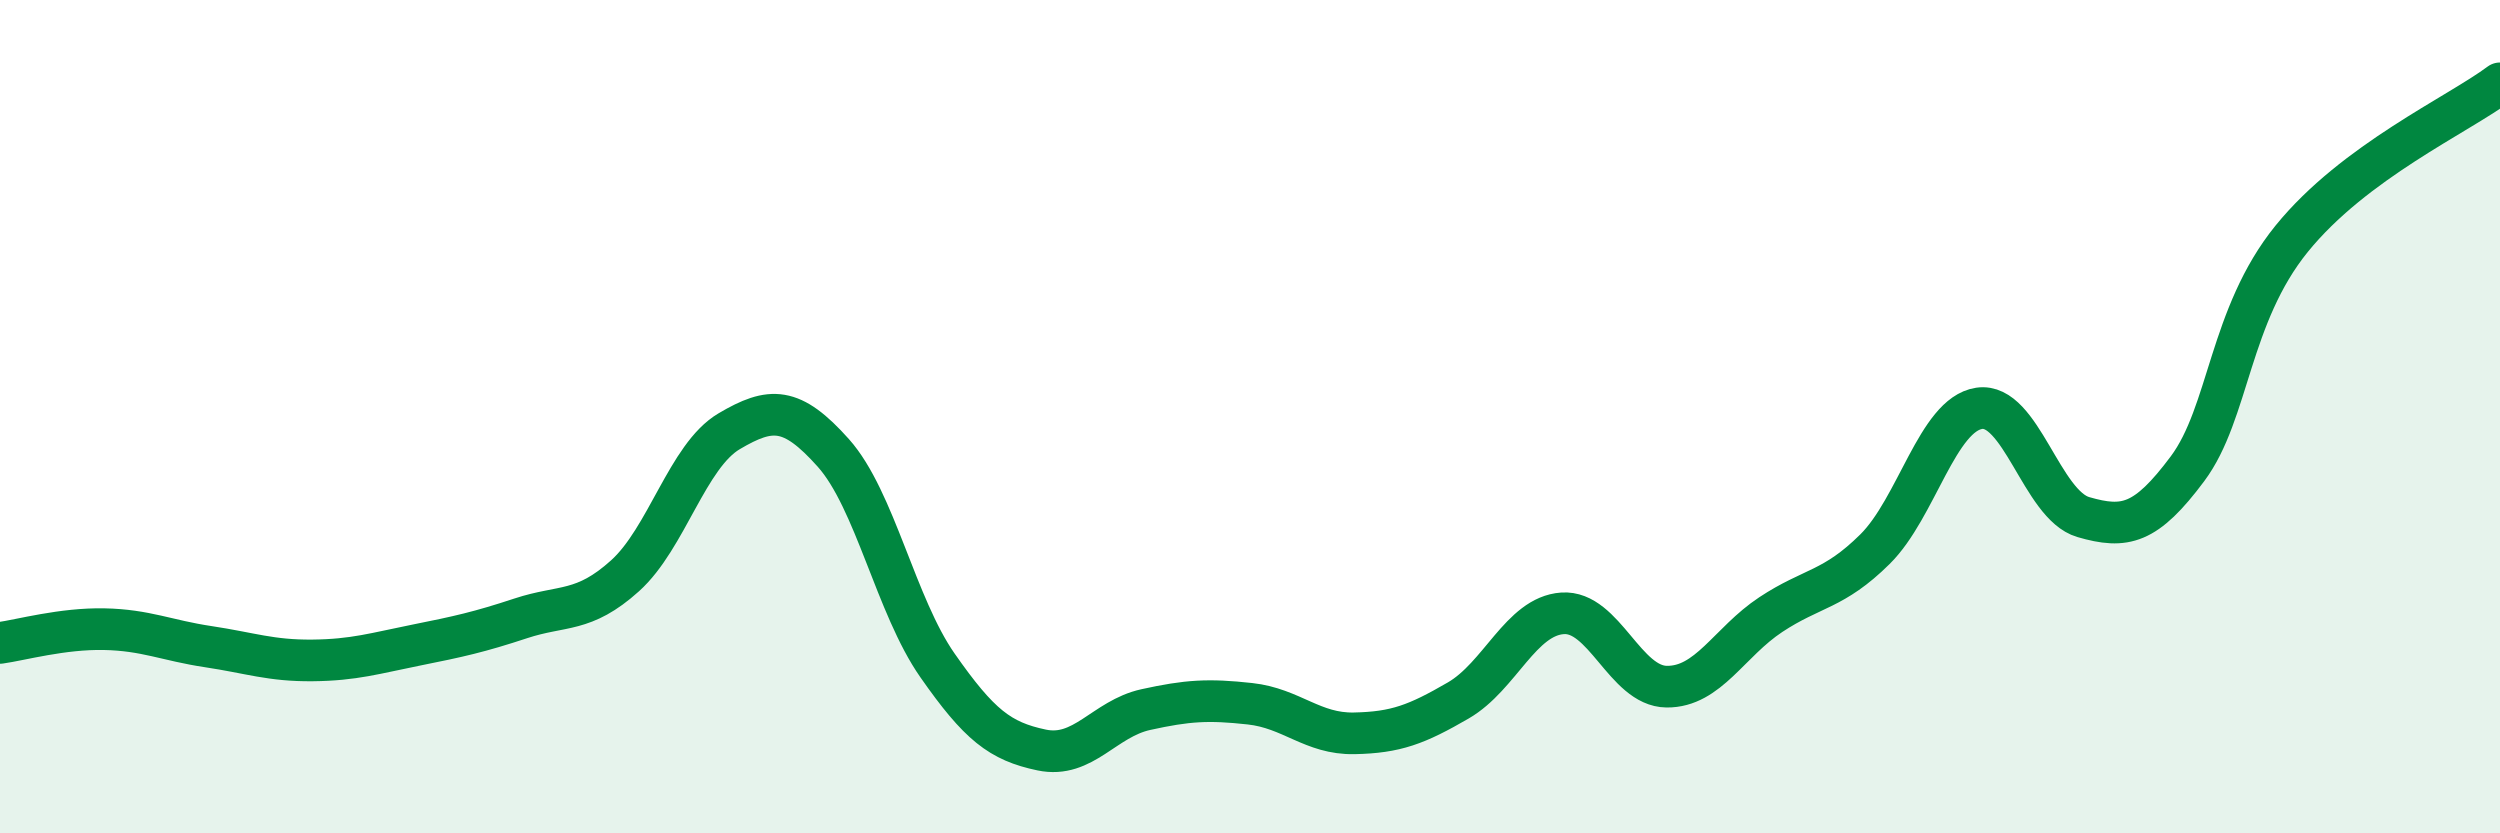
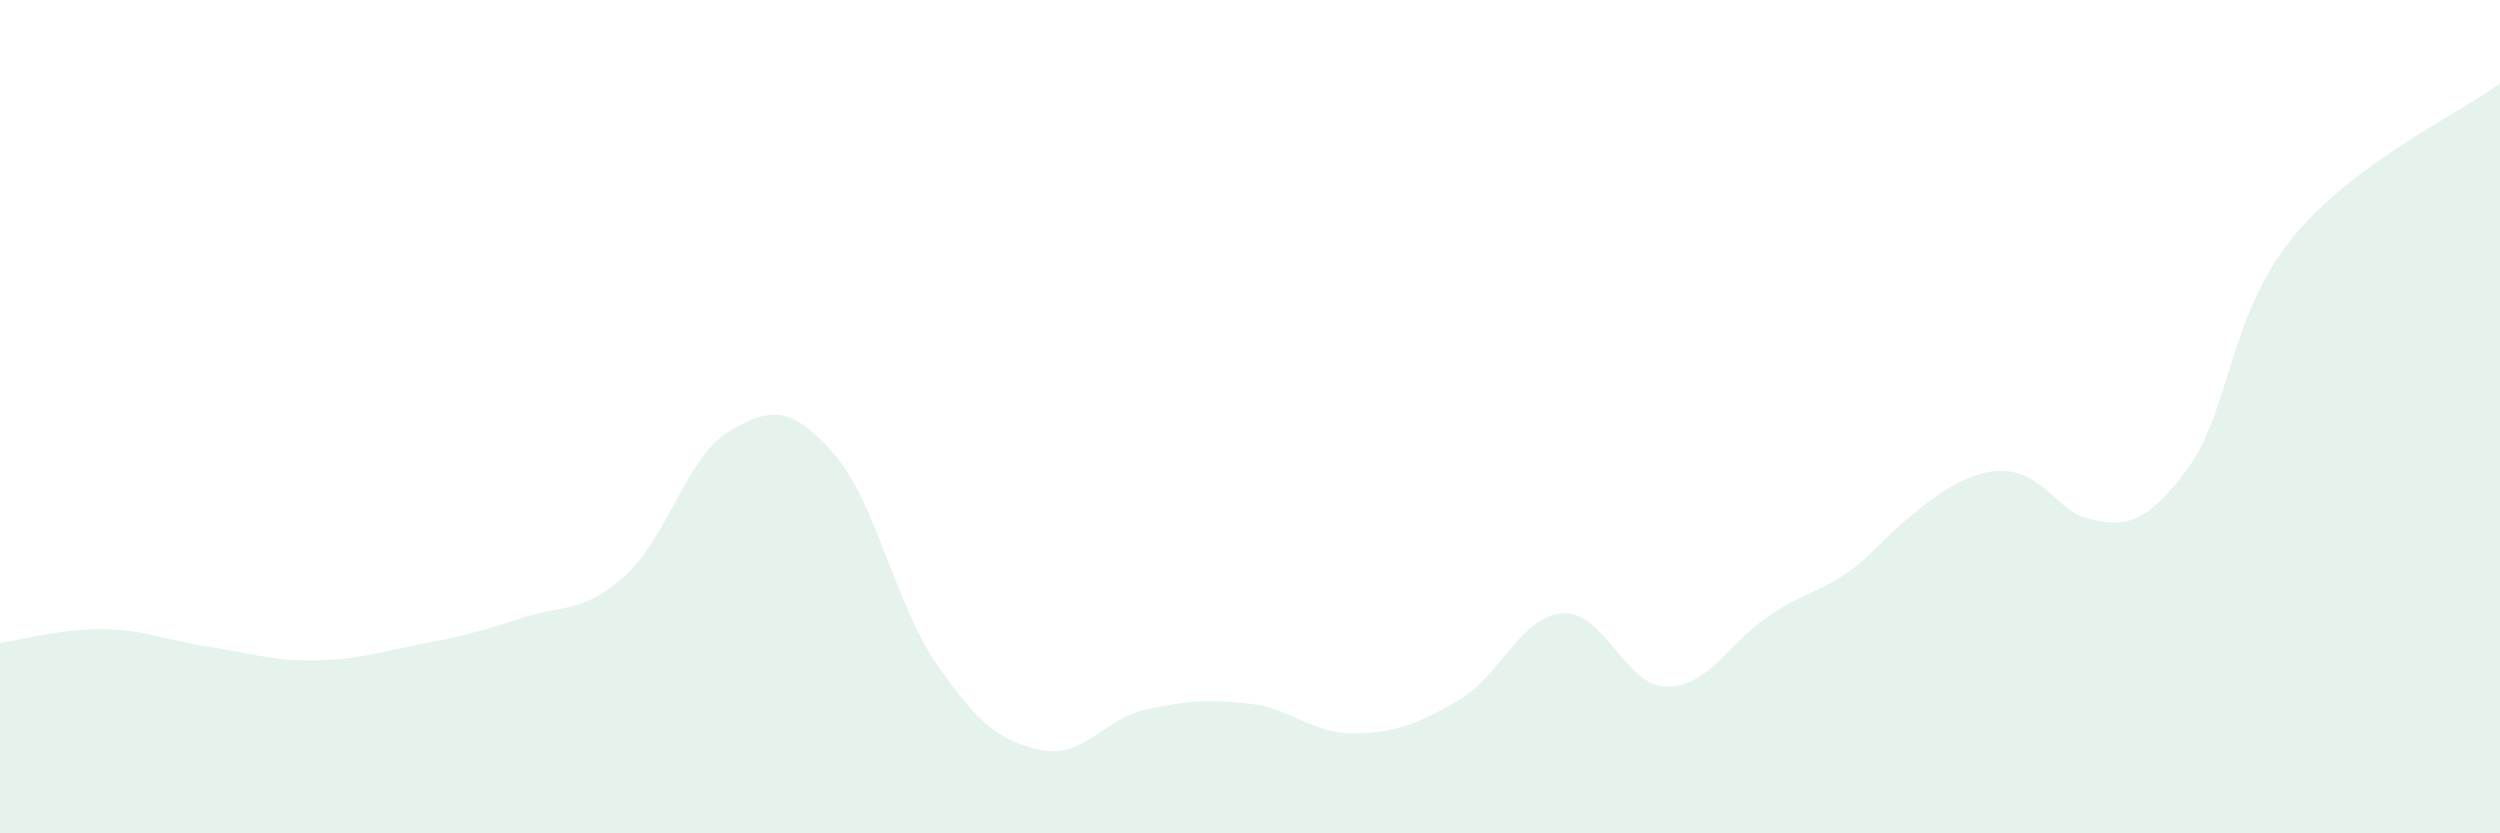
<svg xmlns="http://www.w3.org/2000/svg" width="60" height="20" viewBox="0 0 60 20">
-   <path d="M 0,15.43 C 0.5,15.36 1.5,15.08 2.5,15.1 C 3.5,15.12 4,15.37 5,15.52 C 6,15.67 6.5,15.86 7.5,15.85 C 8.5,15.84 9,15.68 10,15.48 C 11,15.28 11.5,15.17 12.5,14.84 C 13.5,14.51 14,14.72 15,13.82 C 16,12.92 16.5,10.94 17.5,10.35 C 18.5,9.76 19,9.75 20,10.87 C 21,11.99 21.5,14.54 22.5,15.97 C 23.5,17.4 24,17.79 25,18 C 26,18.21 26.5,17.25 27.5,17.03 C 28.5,16.81 29,16.78 30,16.89 C 31,17 31.5,17.62 32.5,17.6 C 33.5,17.58 34,17.39 35,16.81 C 36,16.23 36.5,14.79 37.5,14.72 C 38.5,14.65 39,16.47 40,16.48 C 41,16.49 41.5,15.41 42.5,14.75 C 43.5,14.09 44,14.17 45,13.18 C 46,12.19 46.5,9.95 47.5,9.8 C 48.5,9.65 49,12.12 50,12.41 C 51,12.7 51.5,12.59 52.5,11.25 C 53.5,9.91 53.5,7.58 55,5.73 C 56.5,3.88 59,2.75 60,2L60 20L0 20Z" fill="#008740" opacity="0.1" stroke-linecap="round" stroke-linejoin="round" />
-   <path d="M 0,15.43 C 0.5,15.36 1.5,15.08 2.5,15.1 C 3.5,15.12 4,15.37 5,15.52 C 6,15.67 6.5,15.86 7.5,15.85 C 8.5,15.84 9,15.68 10,15.48 C 11,15.28 11.5,15.17 12.5,14.84 C 13.5,14.51 14,14.72 15,13.82 C 16,12.92 16.5,10.94 17.5,10.35 C 18.5,9.76 19,9.75 20,10.87 C 21,11.99 21.5,14.54 22.5,15.97 C 23.5,17.4 24,17.79 25,18 C 26,18.21 26.5,17.25 27.5,17.03 C 28.5,16.81 29,16.78 30,16.89 C 31,17 31.5,17.62 32.5,17.6 C 33.5,17.58 34,17.39 35,16.81 C 36,16.23 36.5,14.79 37.5,14.72 C 38.5,14.65 39,16.47 40,16.48 C 41,16.49 41.5,15.41 42.5,14.75 C 43.5,14.09 44,14.17 45,13.18 C 46,12.19 46.5,9.95 47.5,9.8 C 48.5,9.65 49,12.12 50,12.41 C 51,12.7 51.5,12.59 52.5,11.25 C 53.5,9.91 53.5,7.58 55,5.73 C 56.5,3.88 59,2.75 60,2" stroke="#008740" stroke-width="1" fill="none" stroke-linecap="round" stroke-linejoin="round" />
+   <path d="M 0,15.43 C 0.5,15.36 1.5,15.08 2.5,15.1 C 3.5,15.12 4,15.37 5,15.52 C 6,15.67 6.5,15.86 7.5,15.85 C 8.5,15.84 9,15.68 10,15.48 C 11,15.28 11.5,15.17 12.5,14.84 C 13.5,14.51 14,14.72 15,13.82 C 16,12.92 16.5,10.94 17.5,10.35 C 18.5,9.76 19,9.75 20,10.87 C 21,11.99 21.5,14.54 22.5,15.97 C 23.5,17.4 24,17.79 25,18 C 26,18.21 26.5,17.25 27.5,17.03 C 28.5,16.81 29,16.78 30,16.89 C 31,17 31.5,17.62 32.5,17.6 C 33.5,17.58 34,17.39 35,16.81 C 36,16.23 36.5,14.79 37.5,14.72 C 38.5,14.65 39,16.47 40,16.48 C 41,16.49 41.5,15.41 42.5,14.75 C 43.5,14.09 44,14.17 45,13.18 C 48.5,9.65 49,12.12 50,12.41 C 51,12.7 51.5,12.59 52.5,11.25 C 53.5,9.91 53.5,7.58 55,5.73 C 56.5,3.88 59,2.75 60,2L60 20L0 20Z" fill="#008740" opacity="0.1" stroke-linecap="round" stroke-linejoin="round" />
</svg>